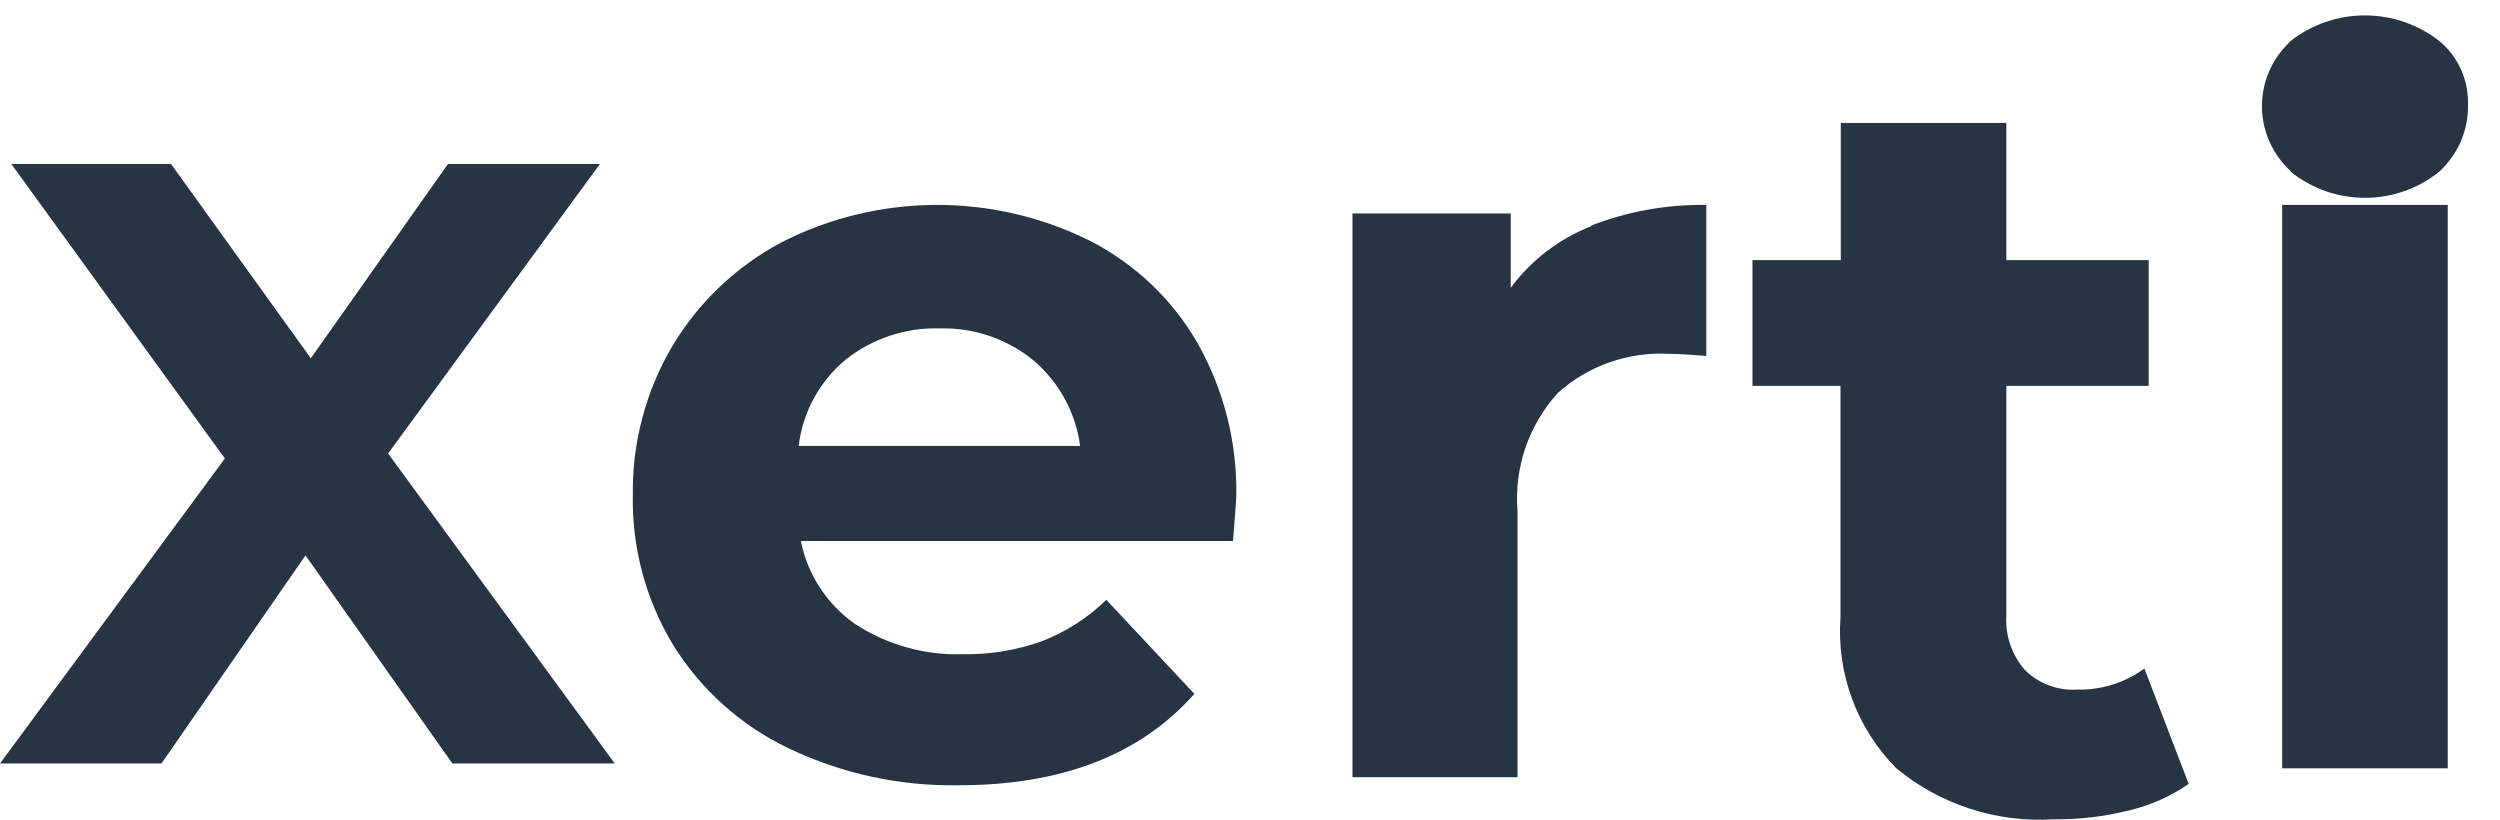
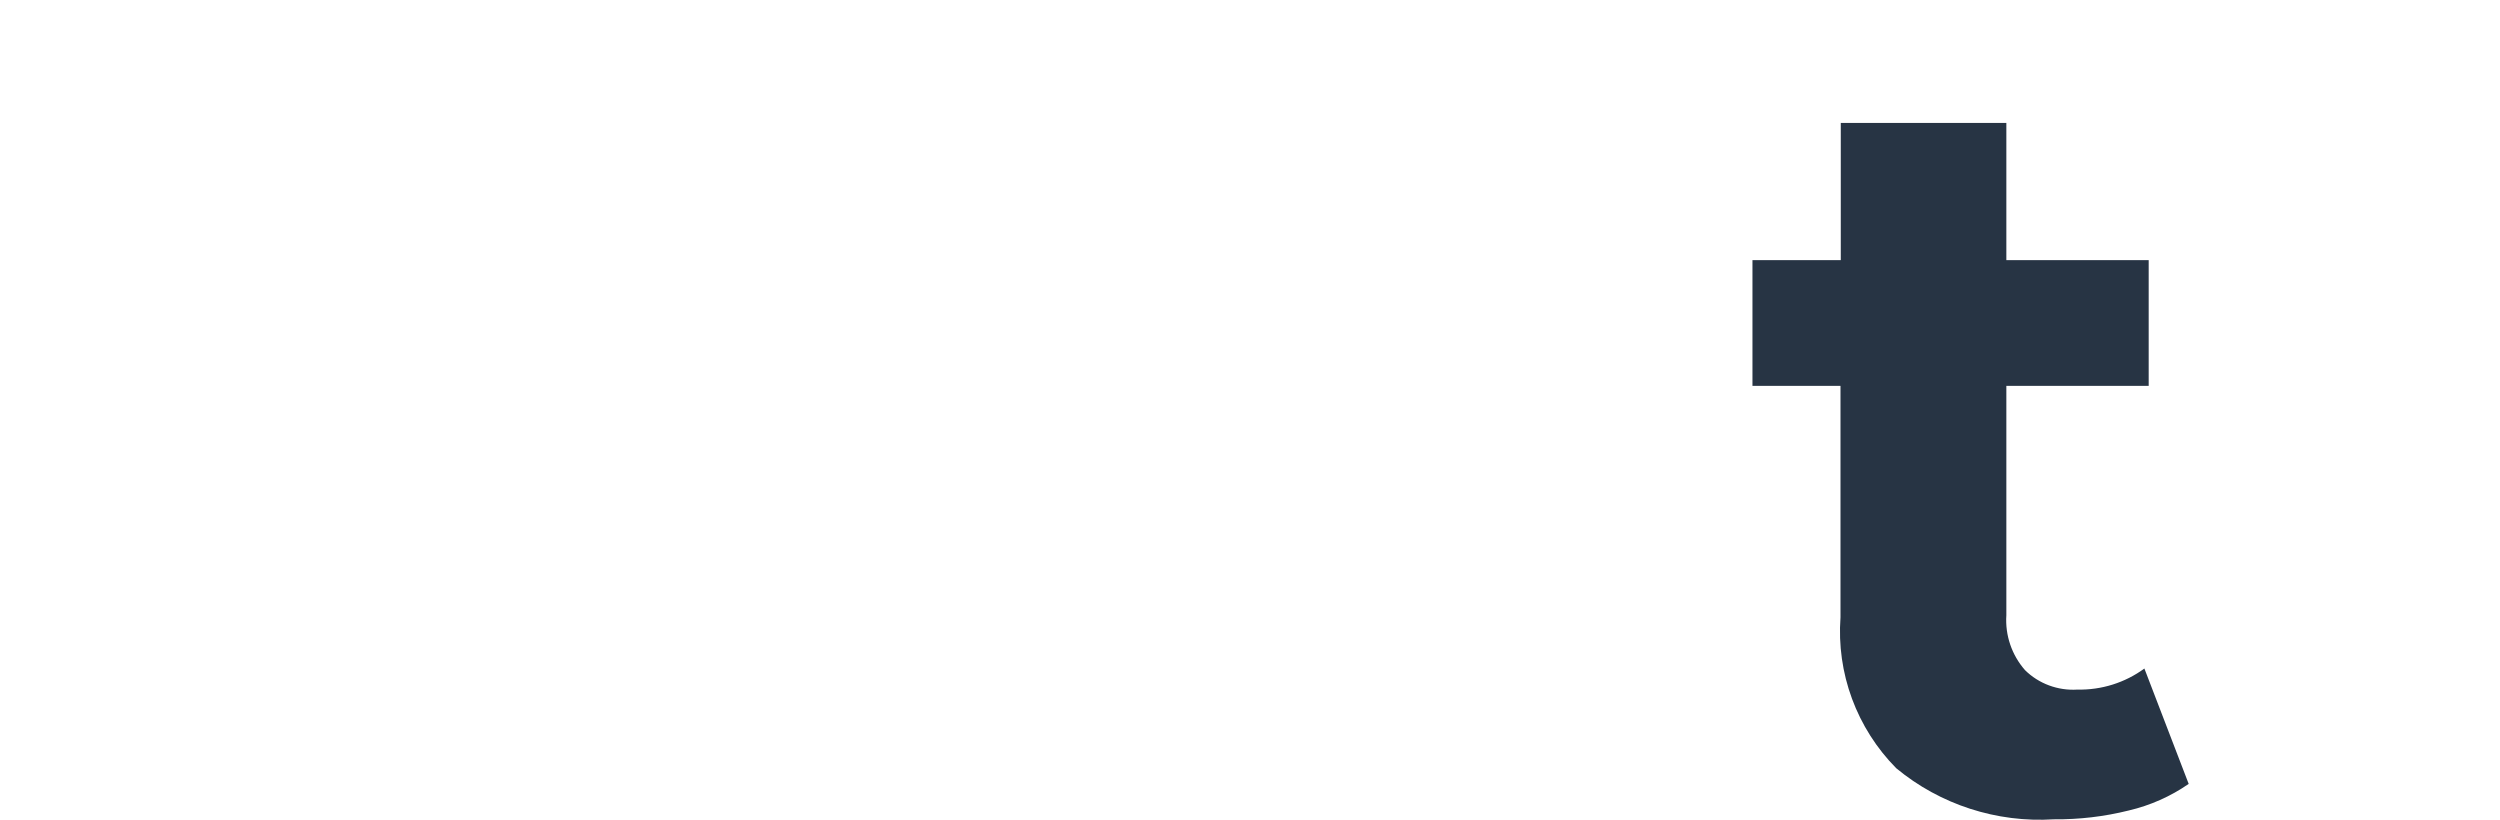
<svg xmlns="http://www.w3.org/2000/svg" width="61" height="20" viewBox="0 0 61 20" fill="none">
-   <path d="M11.038 18.629L7.454 13.552L3.94 18.629H0L5.487 11.187L0.275 4H4.172L7.584 8.742L10.931 4H14.639L9.47 11.065L15 18.629H11.038Z" fill="#273444" />
-   <path d="M30.086 13.2H19.541C19.702 14.015 20.174 14.739 20.859 15.222C21.638 15.733 22.559 15.992 23.495 15.963C24.153 15.974 24.808 15.866 25.426 15.644C26.012 15.416 26.546 15.073 26.995 14.636L29.143 16.931C27.825 18.417 25.91 19.16 23.396 19.16C21.952 19.186 20.523 18.875 19.224 18.25C18.066 17.693 17.094 16.82 16.423 15.735C15.757 14.631 15.417 13.366 15.441 12.082C15.422 10.802 15.757 9.541 16.41 8.436C17.049 7.368 17.972 6.494 19.079 5.907C20.238 5.318 21.521 5.007 22.825 5C24.128 4.993 25.415 5.291 26.58 5.868C27.685 6.431 28.601 7.298 29.216 8.364C29.866 9.513 30.193 10.812 30.165 12.127C30.165 12.18 30.139 12.537 30.086 13.2ZM20.628 8.78C19.992 9.312 19.585 10.063 19.488 10.88H26.355C26.249 10.069 25.843 9.326 25.215 8.793C24.576 8.269 23.766 7.992 22.935 8.013C22.098 7.988 21.279 8.26 20.628 8.78Z" fill="#273444" />
-   <path d="M38.8 5.514C39.701 5.16 40.664 4.985 41.634 5.001V8.686C41.186 8.647 40.883 8.634 40.731 8.634C40.236 8.606 39.739 8.677 39.272 8.841C38.804 9.005 38.375 9.26 38.009 9.59C37.657 9.979 37.389 10.434 37.22 10.927C37.051 11.421 36.986 11.944 37.027 12.463V18.963H33V5.209H36.862V7.022C37.362 6.345 38.048 5.821 38.839 5.514" fill="#273444" />
  <path d="M53.404 19.127C52.962 19.433 52.466 19.653 51.941 19.776C51.344 19.925 50.73 19.997 50.115 19.991C48.717 20.079 47.339 19.632 46.266 18.743C45.789 18.259 45.422 17.681 45.188 17.047C44.954 16.413 44.859 15.737 44.908 15.064V9.415H42.76V6.348H44.915V3H48.955V6.348H52.428V9.415H48.955V15.012C48.923 15.5 49.086 15.981 49.41 16.351C49.576 16.515 49.777 16.643 49.997 16.724C50.218 16.806 50.453 16.841 50.688 16.826C51.276 16.839 51.851 16.658 52.323 16.312L53.404 19.127Z" fill="#273444" />
-   <path d="M59.725 5H55.685V18.747H59.725V5Z" fill="#273444" />
-   <path d="M55.889 4.173C55.678 3.979 55.508 3.746 55.389 3.487C55.269 3.228 55.203 2.948 55.193 2.664C55.183 2.38 55.23 2.096 55.331 1.83C55.433 1.563 55.586 1.319 55.783 1.112L55.889 1.001C56.405 0.597 57.045 0.376 57.705 0.376C58.364 0.376 59.004 0.597 59.52 1.001C59.746 1.189 59.925 1.425 60.046 1.69C60.167 1.955 60.226 2.244 60.219 2.535C60.228 2.843 60.17 3.15 60.05 3.435C59.929 3.719 59.749 3.975 59.52 4.186C59.009 4.601 58.367 4.827 57.705 4.827C57.042 4.827 56.401 4.601 55.889 4.186V4.173Z" fill="#273444" />
</svg>